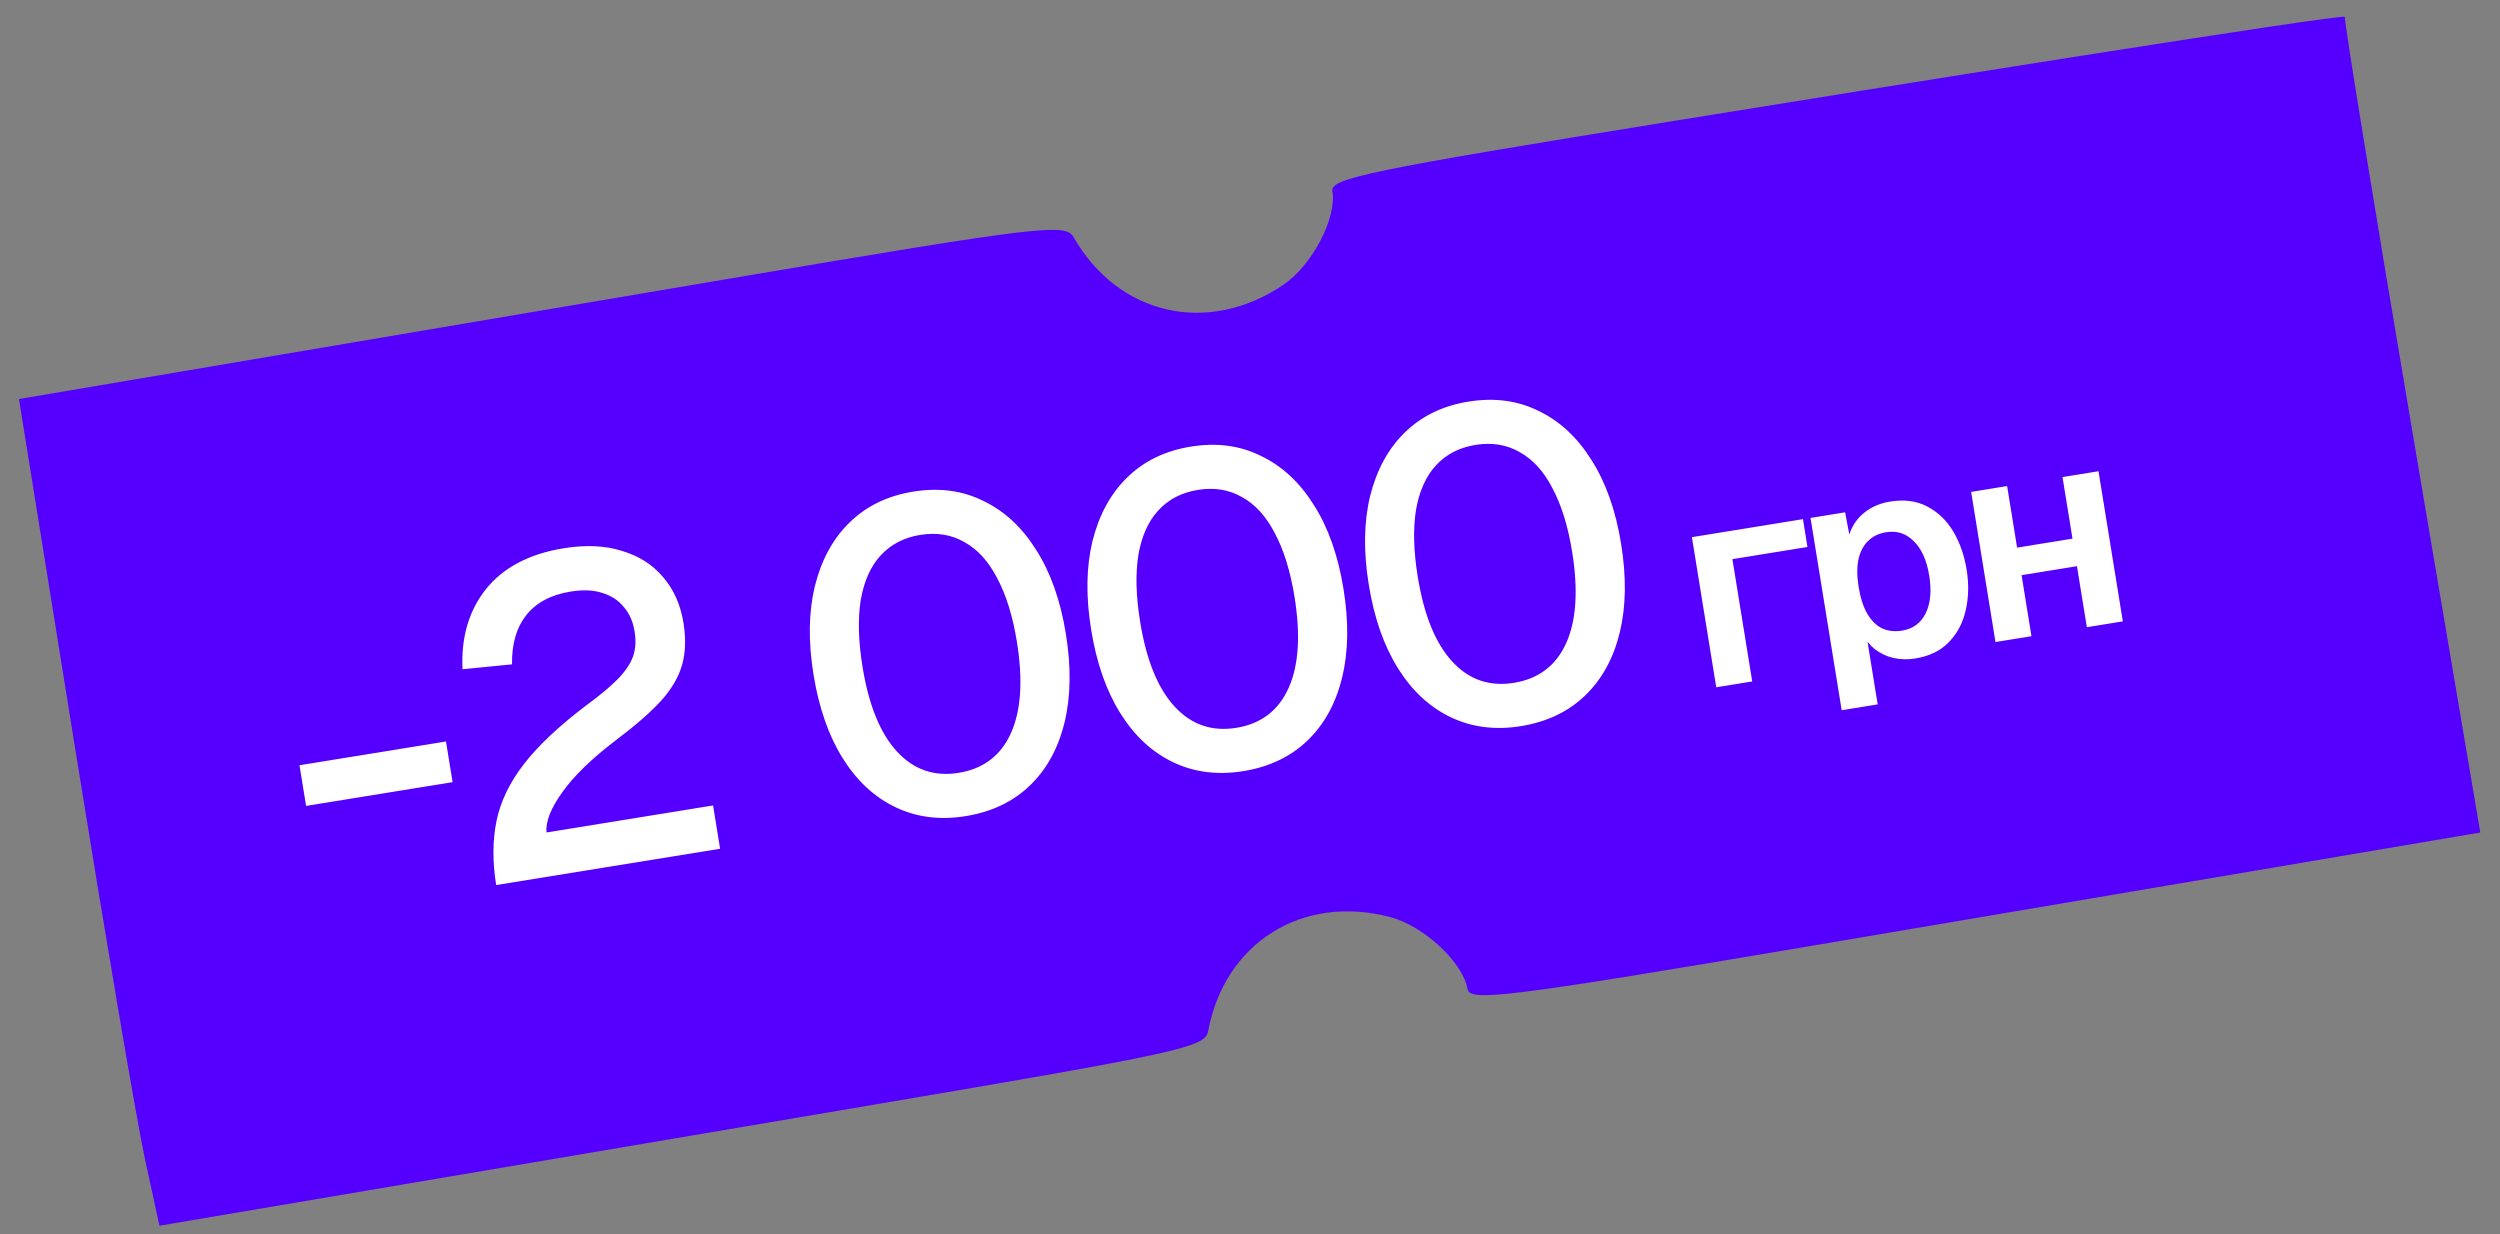
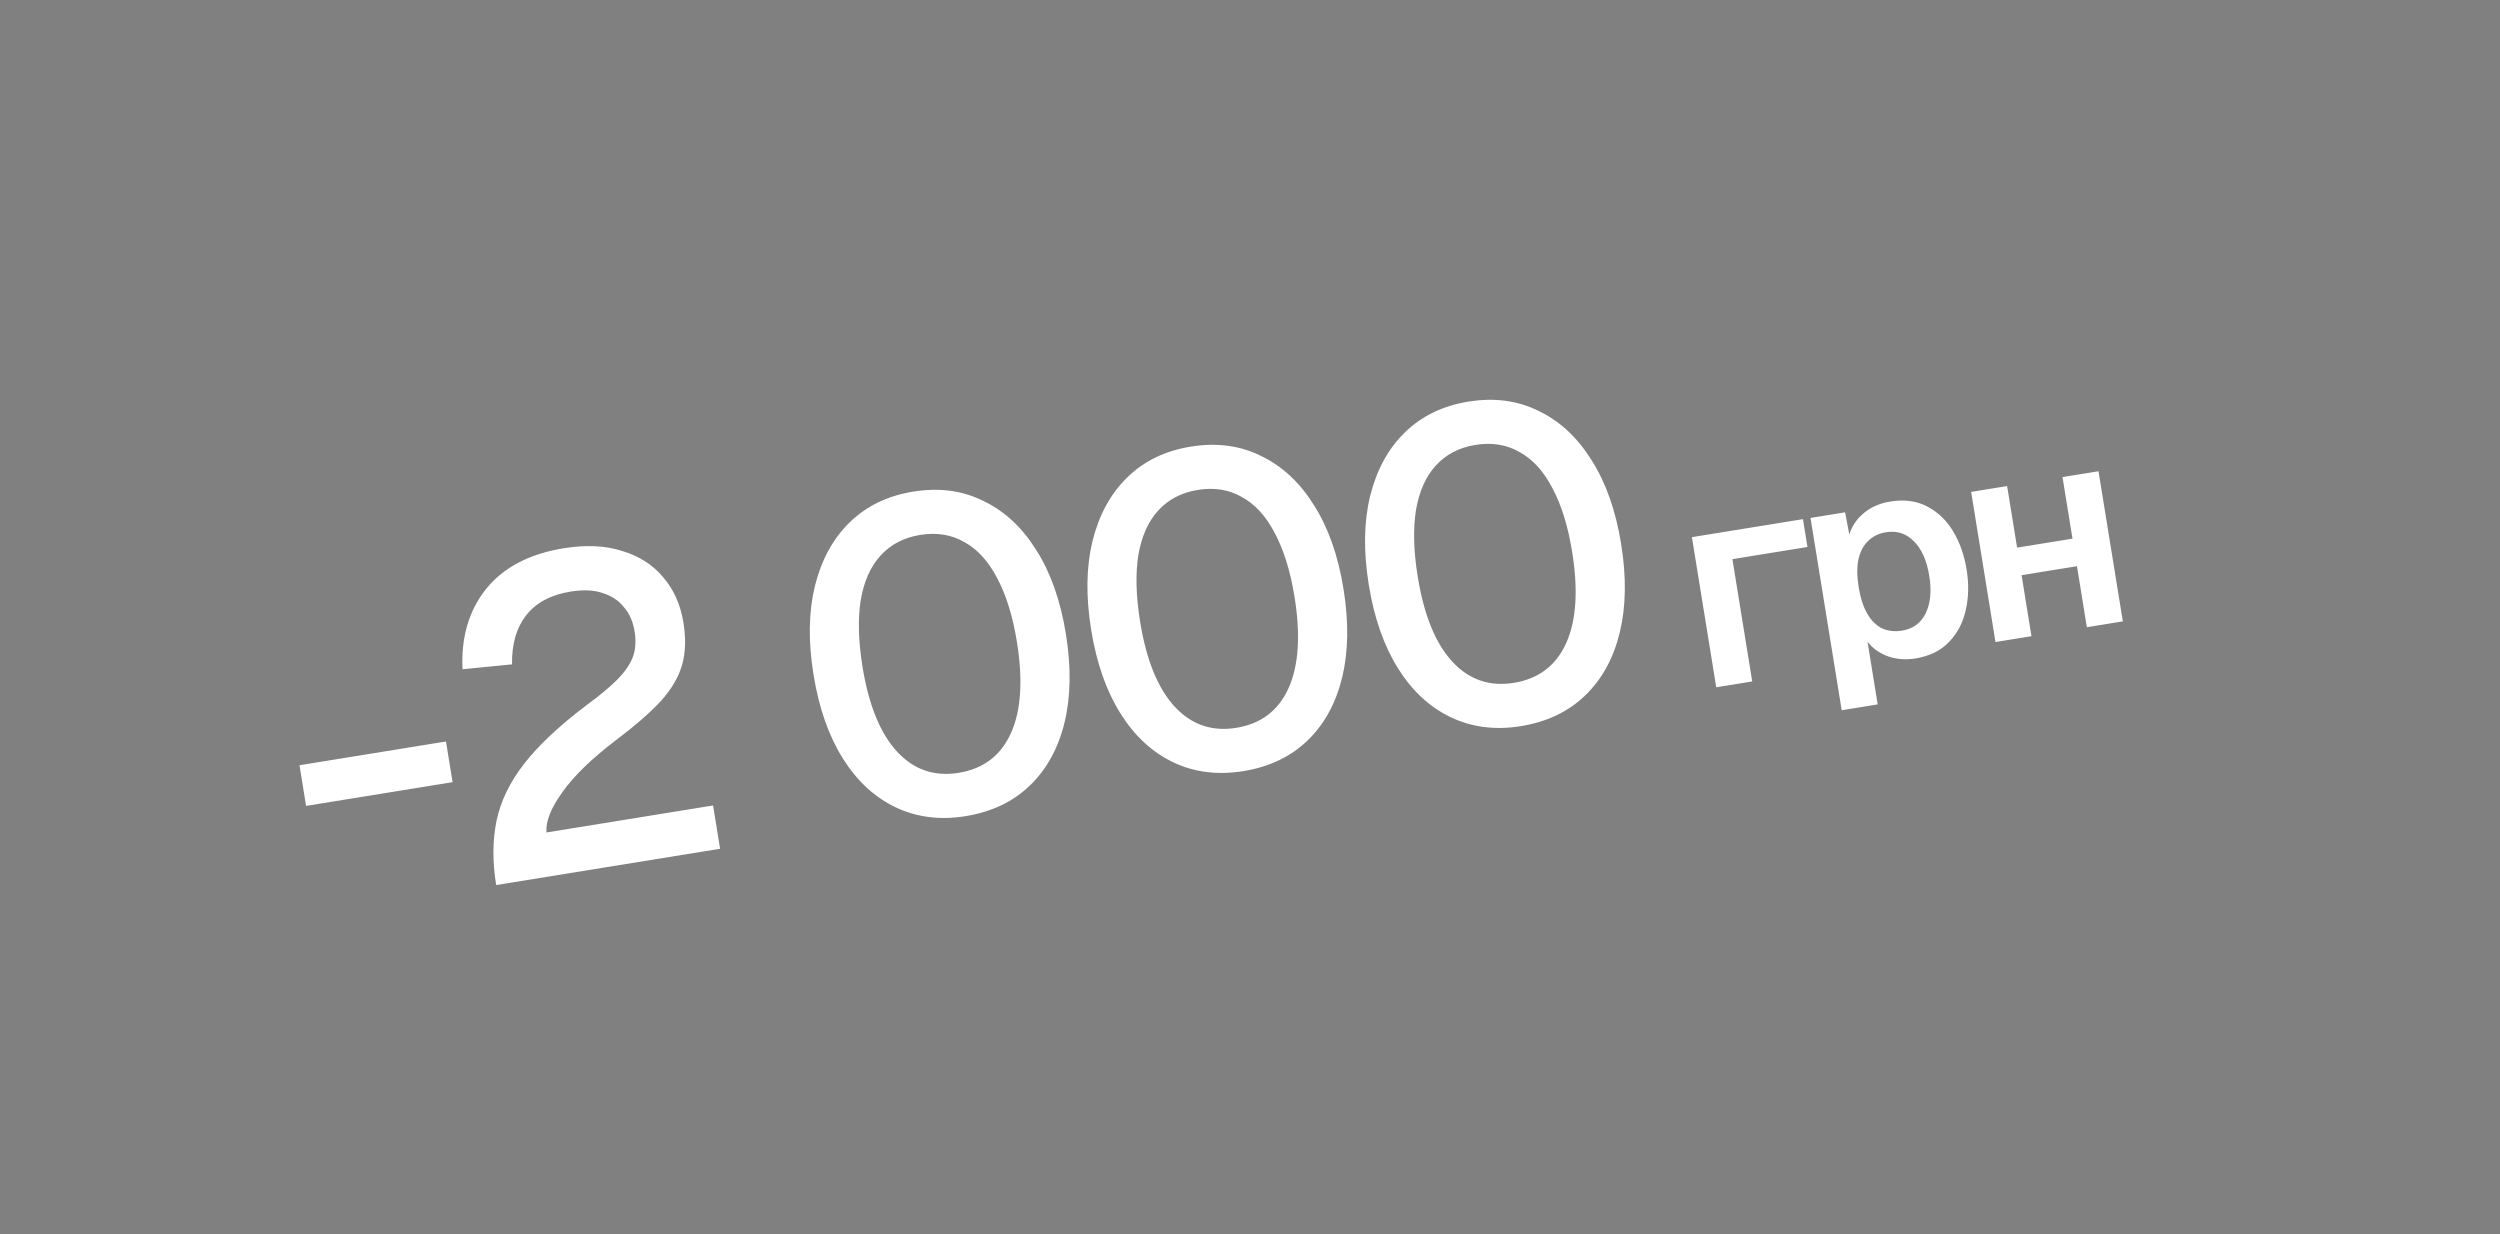
<svg xmlns="http://www.w3.org/2000/svg" width="395" height="195" viewBox="0 0 395 195" fill="none">
  <rect x="0" y="0" width="395" height="195" fill="#808080" stroke="none" />
-   <path fill-rule="evenodd" clip-rule="evenodd" d="M11.799 117.797C16.64 147.911 21.635 177.3 22.899 183.106L25.195 193.664L137.488 174.639C186.383 166.355 190.417 165.472 190.883 162.95C193.468 148.967 205.754 141.25 219.637 144.893C224.966 146.291 231.163 152.067 231.882 156.306C232.222 158.314 238.593 157.509 286.019 149.474L391.888 131.537L381.071 67.69C375.122 32.574 370.36 3.315 370.487 2.671C370.615 2.028 294.197 14.285 264.366 19.12C216.107 26.941 210.171 28.164 210.517 30.206C211.238 34.462 207.3 41.954 202.719 45.036C190.811 53.048 176.668 49.809 169.622 37.458C168.351 35.23 164.25 35.725 115.322 44.015L2.995 63.046L11.799 117.797Z" fill="#5500FF" />
-   <path d="M48.361 127.333L47.319 120.907L70.467 117.155L71.509 123.581L48.361 127.333ZM78.396 139.838C77.799 136.153 77.818 132.77 78.453 129.688C79.088 126.607 80.54 123.606 82.809 120.685C85.077 117.765 88.359 114.68 92.655 111.431C94.725 109.913 96.35 108.563 97.529 107.379C98.747 106.141 99.569 104.944 99.996 103.788C100.423 102.631 100.514 101.293 100.267 99.772C100.013 98.206 99.451 96.926 98.581 95.933C97.75 94.886 96.637 94.144 95.242 93.708C93.841 93.227 92.149 93.146 90.168 93.467C87.036 93.975 84.686 95.23 83.12 97.234C81.592 99.183 80.852 101.761 80.899 104.968L73.082 105.739C72.836 100.721 74.067 96.503 76.775 93.085C79.529 89.66 83.624 87.508 89.059 86.626C92.561 86.059 95.632 86.199 98.276 87.047C100.957 87.842 103.118 89.217 104.759 91.173C106.446 93.121 107.521 95.524 107.984 98.38C108.387 100.867 108.32 103.077 107.782 105.008C107.244 106.939 106.134 108.844 104.454 110.724C102.765 112.558 100.405 114.618 97.372 116.907C93.499 119.851 90.66 122.604 88.853 125.166C87.039 127.682 86.201 129.803 86.339 131.53L112.666 127.263L113.775 134.104L78.396 139.838ZM152.583 128.947C148.529 129.605 144.837 129.139 141.507 127.552C138.177 125.964 135.395 123.389 133.163 119.827C130.931 116.265 129.39 111.858 128.538 106.607C127.687 101.355 127.758 96.687 128.75 92.603C129.782 88.464 131.603 85.12 134.215 82.569C136.866 79.965 140.218 78.334 144.272 77.677C148.372 77.012 152.068 77.5 155.359 79.141C158.69 80.729 161.471 83.304 163.703 86.866C165.981 90.421 167.549 94.847 168.408 100.144C169.259 105.396 169.189 110.064 168.196 114.149C167.204 118.233 165.378 121.555 162.72 124.113C160.062 126.671 156.683 128.283 152.583 128.947ZM151.474 122.107C155.39 121.472 158.146 119.371 159.742 115.803C161.338 112.235 161.647 107.433 160.669 101.399C160.012 97.345 158.972 93.991 157.549 91.338C156.172 88.678 154.447 86.783 152.373 85.653C150.337 84.47 148.007 84.092 145.381 84.517C142.801 84.936 140.71 86.031 139.106 87.804C137.541 89.523 136.502 91.866 135.991 94.833C135.525 97.792 135.62 101.299 136.277 105.352C137.256 111.387 139.066 115.845 141.707 118.726C144.349 121.607 147.605 122.734 151.474 122.107ZM196.447 121.837C192.393 122.494 188.701 122.029 185.371 120.442C182.04 118.854 179.259 116.279 177.027 112.717C174.795 109.155 173.254 104.748 172.402 99.497C171.551 94.245 171.622 89.577 172.614 85.492C173.645 81.354 175.467 78.01 178.079 75.459C180.73 72.854 184.082 71.224 188.136 70.567C192.236 69.902 195.931 70.39 199.223 72.031C202.553 73.619 205.335 76.194 207.567 79.756C209.845 83.31 211.413 87.737 212.272 93.034C213.123 98.285 213.052 102.954 212.06 107.038C211.067 111.123 209.242 114.445 206.584 117.003C203.926 119.561 200.547 121.173 196.447 121.837ZM195.338 114.997C199.253 114.362 202.009 112.26 203.606 108.692C205.202 105.124 205.511 100.323 204.533 94.288C203.876 90.235 202.836 86.881 201.413 84.228C200.036 81.567 198.311 79.672 196.237 78.543C194.201 77.36 191.87 76.982 189.245 77.407C186.665 77.825 184.573 78.921 182.97 80.694C181.405 82.413 180.366 84.756 179.854 87.723C179.389 90.682 179.484 94.189 180.141 98.242C181.119 104.277 182.929 108.735 185.571 111.616C188.213 114.497 191.468 115.624 195.338 114.997ZM240.311 114.727C236.257 115.384 232.565 114.919 229.234 113.331C225.904 111.744 223.123 109.169 220.891 105.607C218.659 102.045 217.117 97.638 216.266 92.387C215.415 87.135 215.485 82.467 216.478 78.382C217.509 74.244 219.331 70.899 221.943 68.349C224.594 65.744 227.946 64.113 232 63.456C236.1 62.792 239.795 63.28 243.087 64.921C246.417 66.509 249.198 69.084 251.43 72.646C253.709 76.2 255.277 80.626 256.136 85.924C256.987 91.175 256.916 95.843 255.924 99.928C254.931 104.013 253.106 107.334 250.448 109.893C247.789 112.451 244.41 114.063 240.311 114.727ZM239.202 107.886C243.117 107.252 245.873 105.15 247.469 101.582C249.066 98.014 249.375 93.213 248.397 87.178C247.74 83.124 246.7 79.771 245.277 77.118C243.9 74.457 242.174 72.562 240.1 71.433C238.065 70.25 235.734 69.871 233.109 70.297C230.529 70.715 228.437 71.811 226.834 73.583C225.268 75.303 224.23 77.646 223.718 80.612C223.252 83.572 223.348 87.078 224.005 91.132C224.983 97.167 226.793 101.624 229.435 104.506C232.077 107.387 235.332 108.514 239.202 107.886ZM271.166 108.591L267.321 84.871L284.867 82.026L285.579 86.424L270.743 88.829L273.302 85.77L276.851 107.669L271.166 108.591ZM290.987 112.216L286.062 81.833L291.526 80.947L292.48 85.989L291.859 85.816C292.168 83.973 292.917 82.499 294.106 81.395C295.319 80.256 296.829 79.54 298.635 79.248C300.886 78.883 302.843 79.143 304.506 80.028C306.199 80.909 307.566 82.222 308.609 83.967C309.652 85.713 310.358 87.726 310.728 90.006C311.097 92.287 311.048 94.422 310.581 96.412C310.143 98.398 309.26 100.076 307.932 101.446C306.634 102.811 304.859 103.676 302.609 104.041C301.424 104.233 300.28 104.206 299.176 103.959C298.102 103.708 297.133 103.257 296.268 102.607C295.432 101.953 294.782 101.131 294.318 100.143L294.779 99.612L296.673 111.294L290.987 112.216ZM300.527 99.638C302.245 99.359 303.482 98.46 304.238 96.939C305.02 95.384 305.213 93.392 304.82 90.964C304.426 88.536 303.616 86.722 302.388 85.523C301.185 84.29 299.725 83.812 298.007 84.09C296.852 84.278 295.908 84.735 295.175 85.461C294.437 86.158 293.925 87.123 293.638 88.354C293.381 89.581 293.392 91.054 293.67 92.771C293.949 94.489 294.404 95.889 295.035 96.972C295.666 98.055 296.445 98.825 297.37 99.283C298.32 99.707 299.372 99.825 300.527 99.638ZM315.286 101.439L311.441 77.719L317.126 76.797L320.971 100.518L315.286 101.439ZM329.722 99.099L325.877 75.379L331.563 74.457L335.408 98.177L329.722 99.099ZM315.411 91.526L314.705 87.173L331.096 84.516L331.802 88.87L315.411 91.526Z" fill="white" />
+   <path d="M48.361 127.333L47.319 120.907L70.467 117.155L71.509 123.581L48.361 127.333ZM78.396 139.838C77.799 136.153 77.818 132.77 78.453 129.688C79.088 126.607 80.54 123.606 82.809 120.685C85.077 117.765 88.359 114.68 92.655 111.431C94.725 109.913 96.35 108.563 97.529 107.379C98.747 106.141 99.569 104.944 99.996 103.788C100.423 102.631 100.514 101.293 100.267 99.772C100.013 98.206 99.451 96.926 98.581 95.933C97.75 94.886 96.637 94.144 95.242 93.708C93.841 93.227 92.149 93.146 90.168 93.467C87.036 93.975 84.686 95.23 83.12 97.234C81.592 99.183 80.852 101.761 80.899 104.968L73.082 105.739C72.836 100.721 74.067 96.503 76.775 93.085C79.529 89.66 83.624 87.508 89.059 86.626C92.561 86.059 95.632 86.199 98.276 87.047C100.957 87.842 103.118 89.217 104.759 91.173C106.446 93.121 107.521 95.524 107.984 98.38C108.387 100.867 108.32 103.077 107.782 105.008C107.244 106.939 106.134 108.844 104.454 110.724C102.765 112.558 100.405 114.618 97.372 116.907C93.499 119.851 90.66 122.604 88.853 125.166C87.039 127.682 86.201 129.803 86.339 131.53L112.666 127.263L113.775 134.104L78.396 139.838ZM152.583 128.947C148.529 129.605 144.837 129.139 141.507 127.552C138.177 125.964 135.395 123.389 133.163 119.827C130.931 116.265 129.39 111.858 128.538 106.607C127.687 101.355 127.758 96.687 128.75 92.603C129.782 88.464 131.603 85.12 134.215 82.569C136.866 79.965 140.218 78.334 144.272 77.677C148.372 77.012 152.068 77.5 155.359 79.141C158.69 80.729 161.471 83.304 163.703 86.866C165.981 90.421 167.549 94.847 168.408 100.144C169.259 105.396 169.189 110.064 168.196 114.149C167.204 118.233 165.378 121.555 162.72 124.113C160.062 126.671 156.683 128.283 152.583 128.947M151.474 122.107C155.39 121.472 158.146 119.371 159.742 115.803C161.338 112.235 161.647 107.433 160.669 101.399C160.012 97.345 158.972 93.991 157.549 91.338C156.172 88.678 154.447 86.783 152.373 85.653C150.337 84.47 148.007 84.092 145.381 84.517C142.801 84.936 140.71 86.031 139.106 87.804C137.541 89.523 136.502 91.866 135.991 94.833C135.525 97.792 135.62 101.299 136.277 105.352C137.256 111.387 139.066 115.845 141.707 118.726C144.349 121.607 147.605 122.734 151.474 122.107ZM196.447 121.837C192.393 122.494 188.701 122.029 185.371 120.442C182.04 118.854 179.259 116.279 177.027 112.717C174.795 109.155 173.254 104.748 172.402 99.497C171.551 94.245 171.622 89.577 172.614 85.492C173.645 81.354 175.467 78.01 178.079 75.459C180.73 72.854 184.082 71.224 188.136 70.567C192.236 69.902 195.931 70.39 199.223 72.031C202.553 73.619 205.335 76.194 207.567 79.756C209.845 83.31 211.413 87.737 212.272 93.034C213.123 98.285 213.052 102.954 212.06 107.038C211.067 111.123 209.242 114.445 206.584 117.003C203.926 119.561 200.547 121.173 196.447 121.837ZM195.338 114.997C199.253 114.362 202.009 112.26 203.606 108.692C205.202 105.124 205.511 100.323 204.533 94.288C203.876 90.235 202.836 86.881 201.413 84.228C200.036 81.567 198.311 79.672 196.237 78.543C194.201 77.36 191.87 76.982 189.245 77.407C186.665 77.825 184.573 78.921 182.97 80.694C181.405 82.413 180.366 84.756 179.854 87.723C179.389 90.682 179.484 94.189 180.141 98.242C181.119 104.277 182.929 108.735 185.571 111.616C188.213 114.497 191.468 115.624 195.338 114.997ZM240.311 114.727C236.257 115.384 232.565 114.919 229.234 113.331C225.904 111.744 223.123 109.169 220.891 105.607C218.659 102.045 217.117 97.638 216.266 92.387C215.415 87.135 215.485 82.467 216.478 78.382C217.509 74.244 219.331 70.899 221.943 68.349C224.594 65.744 227.946 64.113 232 63.456C236.1 62.792 239.795 63.28 243.087 64.921C246.417 66.509 249.198 69.084 251.43 72.646C253.709 76.2 255.277 80.626 256.136 85.924C256.987 91.175 256.916 95.843 255.924 99.928C254.931 104.013 253.106 107.334 250.448 109.893C247.789 112.451 244.41 114.063 240.311 114.727ZM239.202 107.886C243.117 107.252 245.873 105.15 247.469 101.582C249.066 98.014 249.375 93.213 248.397 87.178C247.74 83.124 246.7 79.771 245.277 77.118C243.9 74.457 242.174 72.562 240.1 71.433C238.065 70.25 235.734 69.871 233.109 70.297C230.529 70.715 228.437 71.811 226.834 73.583C225.268 75.303 224.23 77.646 223.718 80.612C223.252 83.572 223.348 87.078 224.005 91.132C224.983 97.167 226.793 101.624 229.435 104.506C232.077 107.387 235.332 108.514 239.202 107.886ZM271.166 108.591L267.321 84.871L284.867 82.026L285.579 86.424L270.743 88.829L273.302 85.77L276.851 107.669L271.166 108.591ZM290.987 112.216L286.062 81.833L291.526 80.947L292.48 85.989L291.859 85.816C292.168 83.973 292.917 82.499 294.106 81.395C295.319 80.256 296.829 79.54 298.635 79.248C300.886 78.883 302.843 79.143 304.506 80.028C306.199 80.909 307.566 82.222 308.609 83.967C309.652 85.713 310.358 87.726 310.728 90.006C311.097 92.287 311.048 94.422 310.581 96.412C310.143 98.398 309.26 100.076 307.932 101.446C306.634 102.811 304.859 103.676 302.609 104.041C301.424 104.233 300.28 104.206 299.176 103.959C298.102 103.708 297.133 103.257 296.268 102.607C295.432 101.953 294.782 101.131 294.318 100.143L294.779 99.612L296.673 111.294L290.987 112.216ZM300.527 99.638C302.245 99.359 303.482 98.46 304.238 96.939C305.02 95.384 305.213 93.392 304.82 90.964C304.426 88.536 303.616 86.722 302.388 85.523C301.185 84.29 299.725 83.812 298.007 84.09C296.852 84.278 295.908 84.735 295.175 85.461C294.437 86.158 293.925 87.123 293.638 88.354C293.381 89.581 293.392 91.054 293.67 92.771C293.949 94.489 294.404 95.889 295.035 96.972C295.666 98.055 296.445 98.825 297.37 99.283C298.32 99.707 299.372 99.825 300.527 99.638ZM315.286 101.439L311.441 77.719L317.126 76.797L320.971 100.518L315.286 101.439ZM329.722 99.099L325.877 75.379L331.563 74.457L335.408 98.177L329.722 99.099ZM315.411 91.526L314.705 87.173L331.096 84.516L331.802 88.87L315.411 91.526Z" fill="white" />
</svg>